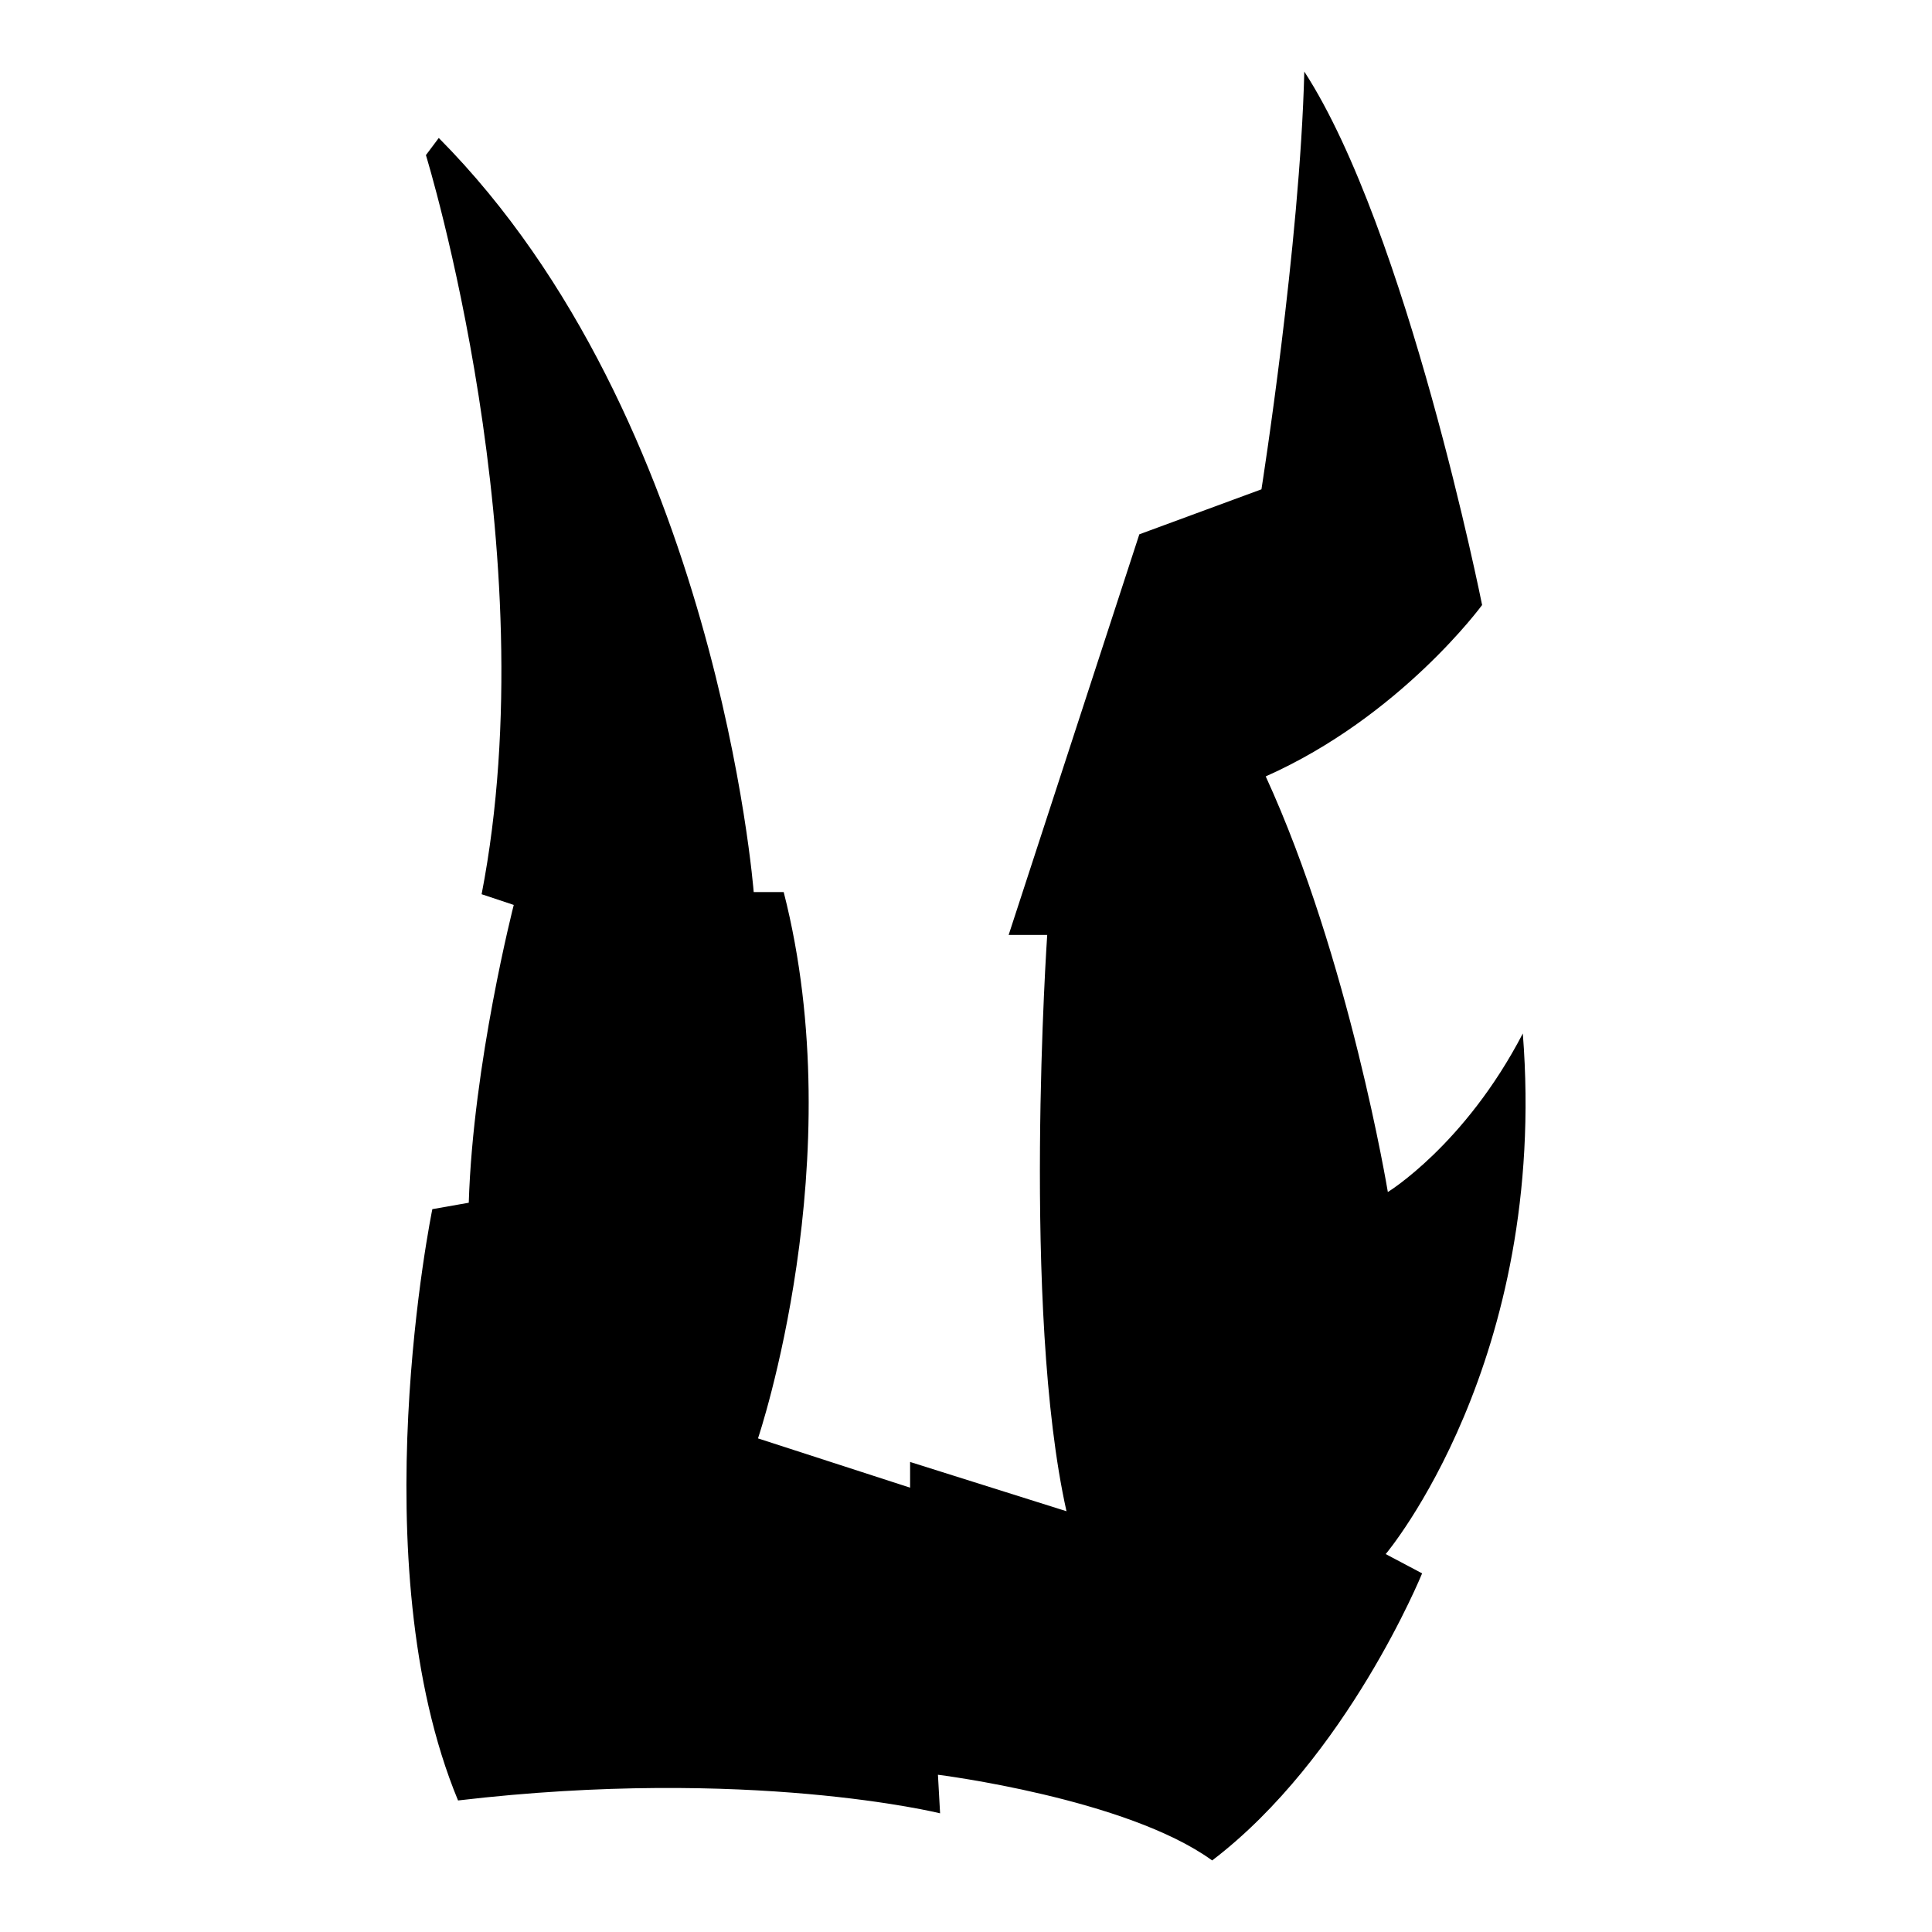
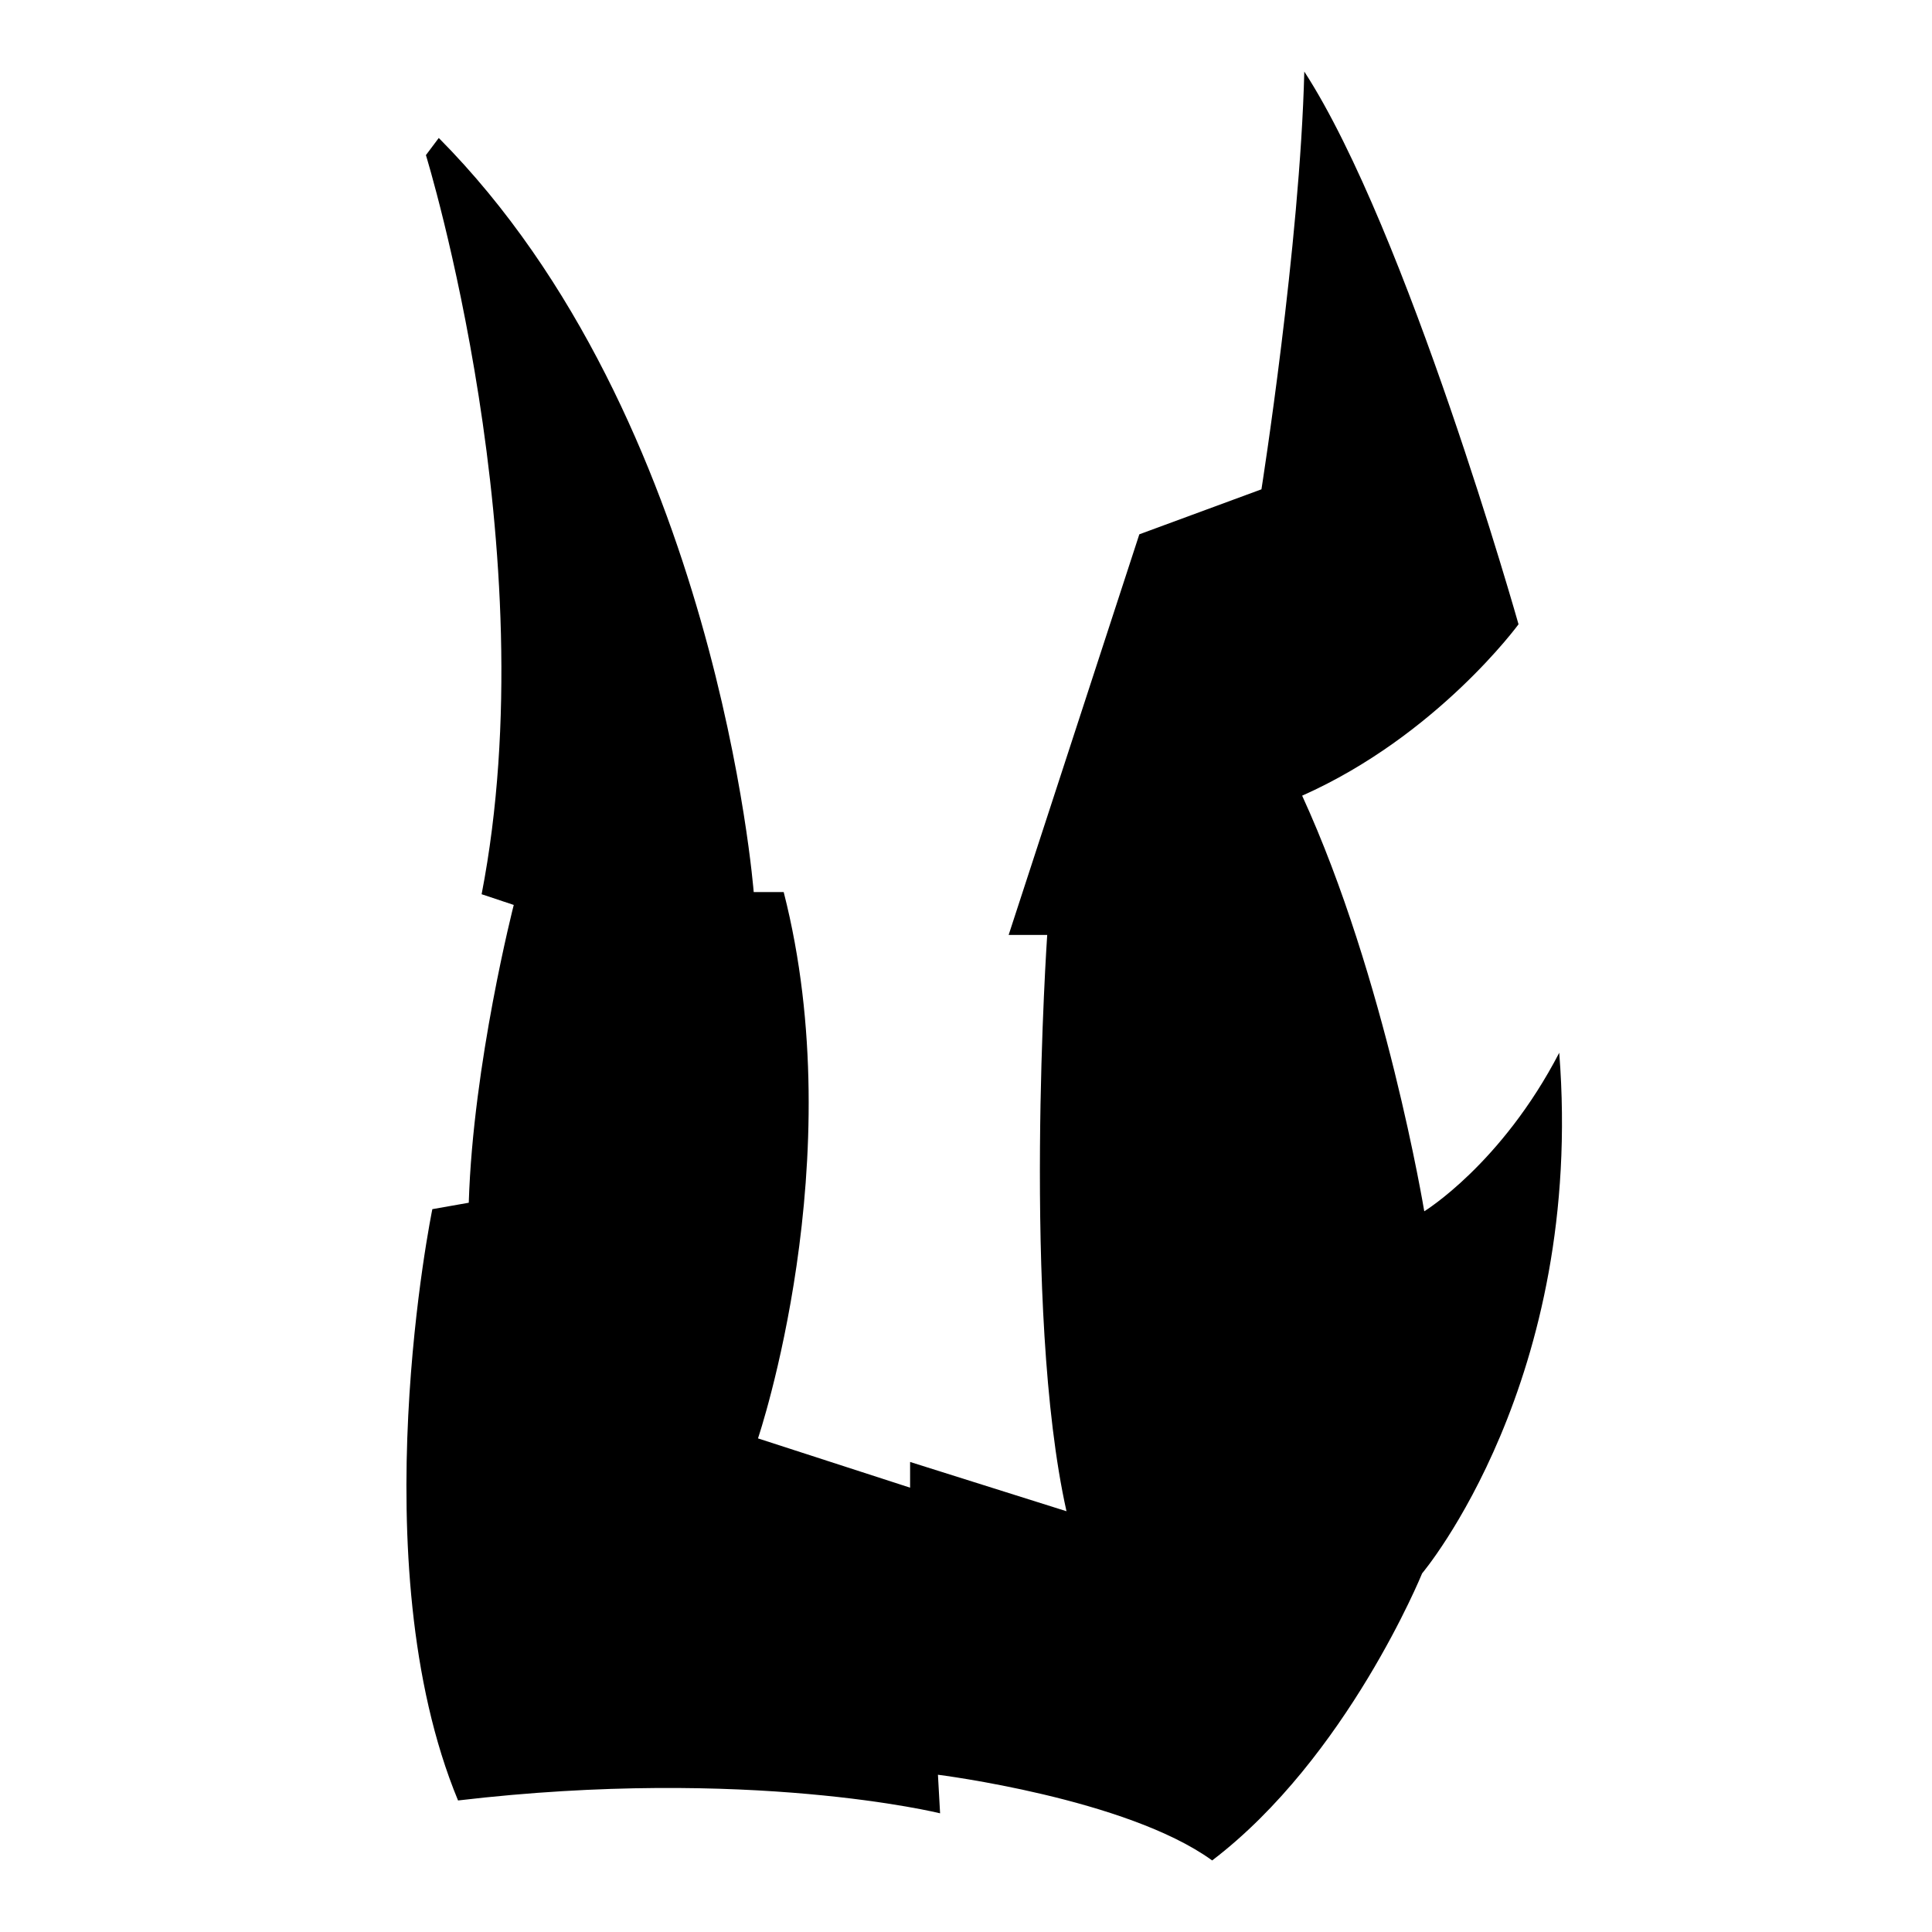
<svg xmlns="http://www.w3.org/2000/svg" version="1.1" id="Ebene_2" x="0px" y="0px" viewBox="0 0 1080 1080" style="enable-background:new 0 0 1080 1080;" xml:space="preserve">
-   <path d="M245.277,77.126l-7.186,9.581c0,0,68.263,221.557,31.138,413.174l17.964,5.988c0,0-22.754,88.623-25.15,166.467  l-20.359,3.593c0,0-40.719,197.605,14.371,330.539c162.874-19.162,269.461,7.186,269.461,7.186l-1.198-21.557  c0,0,105.389,13.174,153.293,47.904c75.449-57.485,117.365-160.479,117.365-160.479l-20.359-10.778  c0,0,91.018-107.784,76.647-291.018c-32.335,62.275-75.449,88.623-75.449,88.623s-21.557-130.539-68.263-232.335  c75.449-33.533,120.958-95.808,120.958-95.808S786.594,128.623,729.109,40c-2.395,97.006-23.952,233.533-23.952,233.533  l-68.263,25.15L563.84,522.635h21.557c0,0-14.371,209.581,10.778,322.156l-87.425-27.545v14.371l-85.03-27.545  c0,0,52.695-155.689,14.371-305.389h-16.766C421.325,498.683,400.965,234.012,245.277,77.126z" />
+   <path d="M245.277,77.126l-7.186,9.581c0,0,68.263,221.557,31.138,413.174l17.964,5.988c0,0-22.754,88.623-25.15,166.467  l-20.359,3.593c0,0-40.719,197.605,14.371,330.539c162.874-19.162,269.461,7.186,269.461,7.186l-1.198-21.557  c0,0,105.389,13.174,153.293,47.904c75.449-57.485,117.365-160.479,117.365-160.479c0,0,91.018-107.784,76.647-291.018c-32.335,62.275-75.449,88.623-75.449,88.623s-21.557-130.539-68.263-232.335  c75.449-33.533,120.958-95.808,120.958-95.808S786.594,128.623,729.109,40c-2.395,97.006-23.952,233.533-23.952,233.533  l-68.263,25.15L563.84,522.635h21.557c0,0-14.371,209.581,10.778,322.156l-87.425-27.545v14.371l-85.03-27.545  c0,0,52.695-155.689,14.371-305.389h-16.766C421.325,498.683,400.965,234.012,245.277,77.126z" />
</svg>